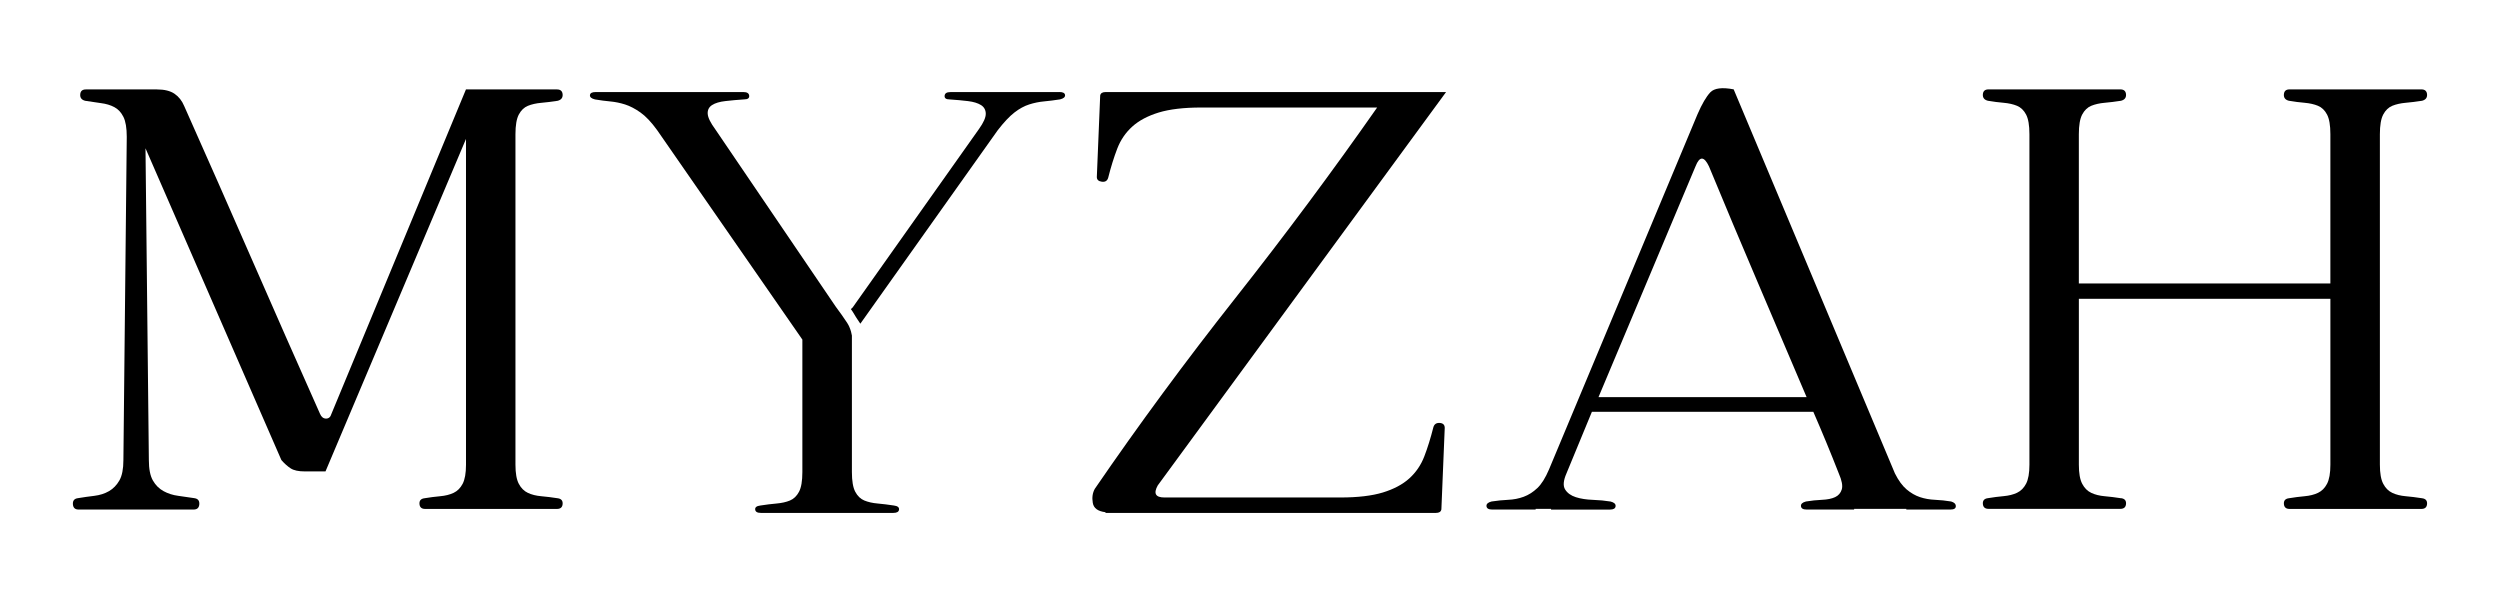
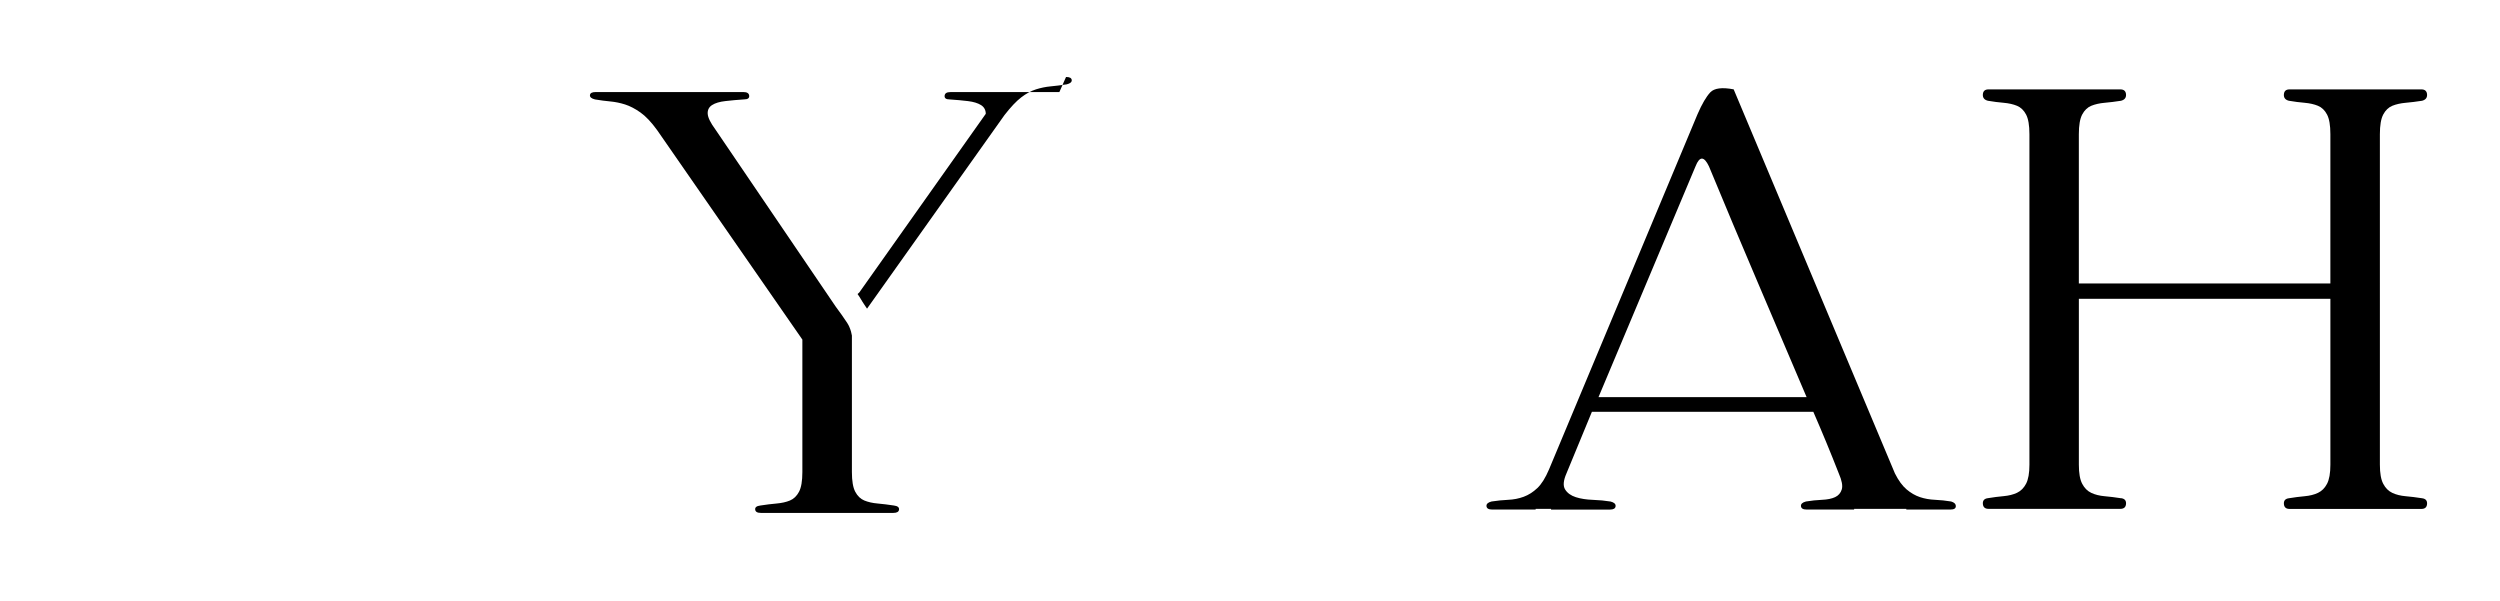
<svg xmlns="http://www.w3.org/2000/svg" id="Calque_2" data-name="Calque 2" viewBox="0 0 655 157.5">
-   <path d="M50.91,130.52c.93,.12,1.37,.64,1.31,1.58-.06,.94-.56,1.4-1.49,1.4H20.59c-.94,0-1.43-.47-1.49-1.4-.06-.93,.38-1.46,1.31-1.58,1.4-.23,2.83-.44,4.29-.61,1.46-.18,2.74-.58,3.86-1.23,1.11-.64,2.02-1.58,2.72-2.8s1.05-3.01,1.05-5.35l.88-84.66c0-2.34-.29-4.09-.88-5.26-.59-1.17-1.38-2.02-2.37-2.54-.99-.53-2.16-.88-3.51-1.05-1.34-.18-2.72-.38-4.12-.61-.94-.23-1.38-.79-1.31-1.67,.06-.88,.55-1.31,1.49-1.31h18.58c1.99,0,3.53,.38,4.64,1.14,1.11,.76,1.96,1.84,2.54,3.24,1.52,3.39,3.01,6.75,4.47,10.08,1.46,3.33,2.95,6.69,4.47,10.08l17.7,40.31c1.52,3.39,3.01,6.75,4.47,10.08,1.46,3.33,2.95,6.69,4.47,10.08,.35,.82,.88,1.23,1.58,1.23s1.17-.41,1.4-1.23L122.08,23.43h23.84c.93,0,1.43,.44,1.49,1.31,.06,.88-.38,1.43-1.31,1.67-1.52,.24-2.95,.41-4.29,.53-1.34,.12-2.51,.38-3.51,.79-.99,.41-1.78,1.17-2.37,2.28-.59,1.11-.88,2.83-.88,5.17V121.76c0,2.22,.29,3.89,.88,5,.58,1.11,1.37,1.9,2.37,2.37,.99,.47,2.16,.76,3.51,.88,1.34,.12,2.77,.29,4.29,.53,.93,.12,1.37,.61,1.31,1.49-.06,.88-.56,1.31-1.49,1.31h-34.53c-.94,0-1.43-.44-1.49-1.31-.06-.88,.38-1.37,1.31-1.49,1.4-.23,2.77-.41,4.12-.53,1.34-.12,2.51-.41,3.51-.88,.99-.47,1.78-1.25,2.37-2.37,.58-1.11,.88-2.77,.88-5V36.4l-36.81,87.11h-5.43c-1.64,0-2.86-.26-3.68-.79-.82-.53-1.64-1.25-2.45-2.19L38.12,38.85l.88,81.68c0,2.34,.35,4.12,1.05,5.35s1.63,2.16,2.8,2.8c1.17,.64,2.45,1.05,3.86,1.23,1.4,.18,2.8,.38,4.21,.61Z" />
-   <path d="M277.55,24.13h-28.57c-.94,0-1.43,.32-1.49,.96-.06,.64,.38,.96,1.31,.96,1.75,.12,3.36,.26,4.82,.44,1.46,.18,2.6,.53,3.42,1.05,.82,.53,1.23,1.29,1.23,2.28s-.59,2.31-1.75,3.94l-33.13,46.8c-.16,.16-.31,.29-.46,.42,.65,.87,1.16,1.9,1.75,2.74,.23,.33,.48,.7,.73,1.09l36.01-50.71c1.63-2.1,3.09-3.65,4.38-4.64,1.28-.99,2.57-1.69,3.86-2.1,1.28-.41,2.57-.67,3.86-.79,1.28-.12,2.69-.29,4.21-.53,.93-.23,1.37-.61,1.31-1.14-.06-.53-.56-.79-1.49-.79Z" />
+   <path d="M277.55,24.13h-28.57c-.94,0-1.43,.32-1.49,.96-.06,.64,.38,.96,1.31,.96,1.75,.12,3.36,.26,4.82,.44,1.46,.18,2.6,.53,3.42,1.05,.82,.53,1.23,1.29,1.23,2.28l-33.13,46.8c-.16,.16-.31,.29-.46,.42,.65,.87,1.16,1.9,1.75,2.74,.23,.33,.48,.7,.73,1.09l36.01-50.71c1.63-2.1,3.09-3.65,4.38-4.64,1.28-.99,2.57-1.69,3.86-2.1,1.28-.41,2.57-.67,3.86-.79,1.28-.12,2.69-.29,4.21-.53,.93-.23,1.37-.61,1.31-1.14-.06-.53-.56-.79-1.49-.79Z" />
  <path d="M234.25,132.45c-1.52-.23-2.95-.41-4.29-.53-1.34-.11-2.51-.38-3.51-.79-.99-.41-1.78-1.17-2.37-2.28-.59-1.11-.88-2.83-.88-5.17v-35.76c-.09-.56-.28-1.41-.71-2.36-.24-.53-.53-1.06-1.95-3.05-.39-.54-.91-1.27-1.55-2.13l-31.55-46.45c-1.29-1.75-1.96-3.12-2.02-4.12-.06-.99,.32-1.75,1.14-2.28,.82-.53,1.99-.88,3.51-1.05,1.52-.18,3.16-.32,4.91-.44,.93,0,1.37-.32,1.31-.96-.06-.64-.56-.96-1.49-.96h-38.74c-.94,0-1.43,.26-1.49,.79-.06,.53,.38,.91,1.31,1.14,1.4,.24,2.74,.41,4.03,.53,1.28,.12,2.57,.38,3.86,.79,1.28,.41,2.63,1.11,4.03,2.1,1.4,.99,2.86,2.54,4.38,4.64l38.04,54.86v34.71c0,2.34-.29,4.06-.88,5.17-.59,1.11-1.38,1.87-2.37,2.28-.99,.41-2.16,.67-3.51,.79-1.34,.12-2.78,.29-4.29,.53-.94,.12-1.38,.47-1.31,1.05,.06,.59,.55,.88,1.49,.88h34.71c.93,0,1.43-.29,1.49-.88,.06-.58-.38-.93-1.31-1.05Z" />
-   <path d="M377.63,133.5c-.12,.59-.59,.88-1.4,.88h-86.59v-.18c-1.99-.23-3.1-1.05-3.33-2.45-.24-1.4-.06-2.63,.53-3.68,11.45-16.71,23.72-33.36,36.81-49.95,13.09-16.59,25.47-33.24,37.16-49.95h-46.1c-4.56,0-8.27,.44-11.13,1.31-2.86,.88-5.17,2.1-6.92,3.68-1.75,1.58-3.07,3.51-3.94,5.78s-1.67,4.82-2.37,7.62c-.24,.82-.79,1.17-1.67,1.05-.88-.12-1.31-.53-1.31-1.23l.88-21.38c.12-.58,.58-.88,1.4-.88h89.22l-75.54,103.06c-1.17,2.1-.59,3.16,1.75,3.16h46.1c4.56,0,8.27-.44,11.13-1.31,2.86-.88,5.17-2.1,6.92-3.68,1.75-1.58,3.07-3.51,3.94-5.78,.88-2.28,1.66-4.82,2.37-7.62,.23-.82,.79-1.2,1.67-1.14,.88,.06,1.31,.5,1.31,1.31l-.88,21.38Z" />
  <path d="M402.34,133.32v.18h-11.39c-.94,0-1.43-.29-1.49-.88-.06-.58,.38-.99,1.32-1.23,1.52-.23,2.98-.38,4.38-.44,1.4-.06,2.74-.32,4.03-.79,1.28-.47,2.48-1.23,3.59-2.28,1.11-1.05,2.13-2.69,3.07-4.91l38.91-93.07c1.17-2.69,2.28-4.58,3.33-5.7,1.05-1.11,3.09-1.37,6.13-.79l42.24,100.61c.93,1.87,1.96,3.27,3.07,4.21,1.11,.94,2.28,1.61,3.51,2.02,1.23,.41,2.54,.64,3.94,.7,1.4,.06,2.8,.21,4.21,.44,.82,.24,1.23,.64,1.23,1.23s-.47,.88-1.4,.88h-11.57v-.18h-13.67v.18h-12.44c-.94,0-1.43-.29-1.49-.88-.06-.58,.38-.99,1.31-1.23,1.4-.23,2.8-.38,4.21-.44,1.4-.06,2.54-.29,3.42-.7,.88-.41,1.46-1.08,1.75-2.02,.29-.93,.03-2.34-.79-4.21-1.05-2.69-2.13-5.37-3.24-8.06-1.11-2.69-2.25-5.37-3.42-8.06h-58.02l-6.66,16.13c-.82,1.87-.94,3.27-.35,4.21,.58,.94,1.52,1.61,2.8,2.02,1.28,.41,2.77,.64,4.47,.7,1.69,.06,3.24,.21,4.64,.44,.93,.24,1.37,.64,1.31,1.23-.06,.59-.56,.88-1.49,.88h-15.42v-.18h-4.03Zm16.48-29.27h54.51c-4.32-10.17-8.62-20.24-12.88-30.24-4.27-9.99-8.5-20.07-12.71-30.24-1.29-2.69-2.45-2.69-3.51,0l-25.42,60.47Z" />
  <path d="M555.71,130.52c.93,.12,1.37,.61,1.31,1.49-.06,.88-.56,1.31-1.49,1.31h-34.53c-.94,0-1.43-.44-1.49-1.31-.06-.88,.38-1.37,1.32-1.49,1.4-.23,2.77-.41,4.12-.53,1.34-.12,2.51-.41,3.51-.88,.99-.47,1.78-1.25,2.37-2.37,.58-1.11,.88-2.77,.88-5V35.17c0-2.34-.29-4.06-.88-5.17-.59-1.11-1.38-1.87-2.37-2.28-.99-.41-2.16-.67-3.51-.79-1.34-.11-2.72-.29-4.12-.53-.94-.23-1.38-.79-1.32-1.67,.06-.88,.55-1.31,1.49-1.31h34.53c.93,0,1.43,.44,1.49,1.31,.06,.88-.38,1.43-1.31,1.67-1.52,.24-2.95,.41-4.29,.53-1.34,.12-2.51,.38-3.51,.79-.99,.41-1.78,1.17-2.37,2.28-.59,1.11-.88,2.83-.88,5.17v39.09h65.9V35.17c0-2.34-.29-4.06-.88-5.17-.59-1.11-1.37-1.87-2.37-2.28-.99-.41-2.16-.67-3.5-.79-1.34-.11-2.72-.29-4.12-.53-.94-.23-1.38-.79-1.31-1.67,.06-.88,.55-1.31,1.49-1.31h34.53c.93,0,1.43,.44,1.49,1.31,.06,.88-.38,1.43-1.31,1.67-1.52,.24-2.95,.41-4.29,.53-1.34,.12-2.51,.38-3.51,.79-.99,.41-1.78,1.17-2.37,2.28-.59,1.11-.88,2.83-.88,5.17V121.76c0,2.22,.29,3.89,.88,5,.58,1.11,1.37,1.9,2.37,2.37,.99,.47,2.16,.76,3.51,.88,1.34,.12,2.77,.29,4.29,.53,.93,.12,1.37,.61,1.31,1.49-.06,.88-.56,1.31-1.49,1.31h-34.53c-.94,0-1.43-.44-1.49-1.31-.06-.88,.38-1.37,1.31-1.49,1.4-.23,2.77-.41,4.12-.53,1.34-.12,2.51-.41,3.5-.88,.99-.47,1.78-1.25,2.37-2.37,.58-1.11,.88-2.77,.88-5v-43.47h-65.9v43.47c0,2.22,.29,3.89,.88,5,.58,1.11,1.37,1.9,2.37,2.37,.99,.47,2.16,.76,3.51,.88,1.34,.12,2.77,.29,4.29,.53Z" />
</svg>